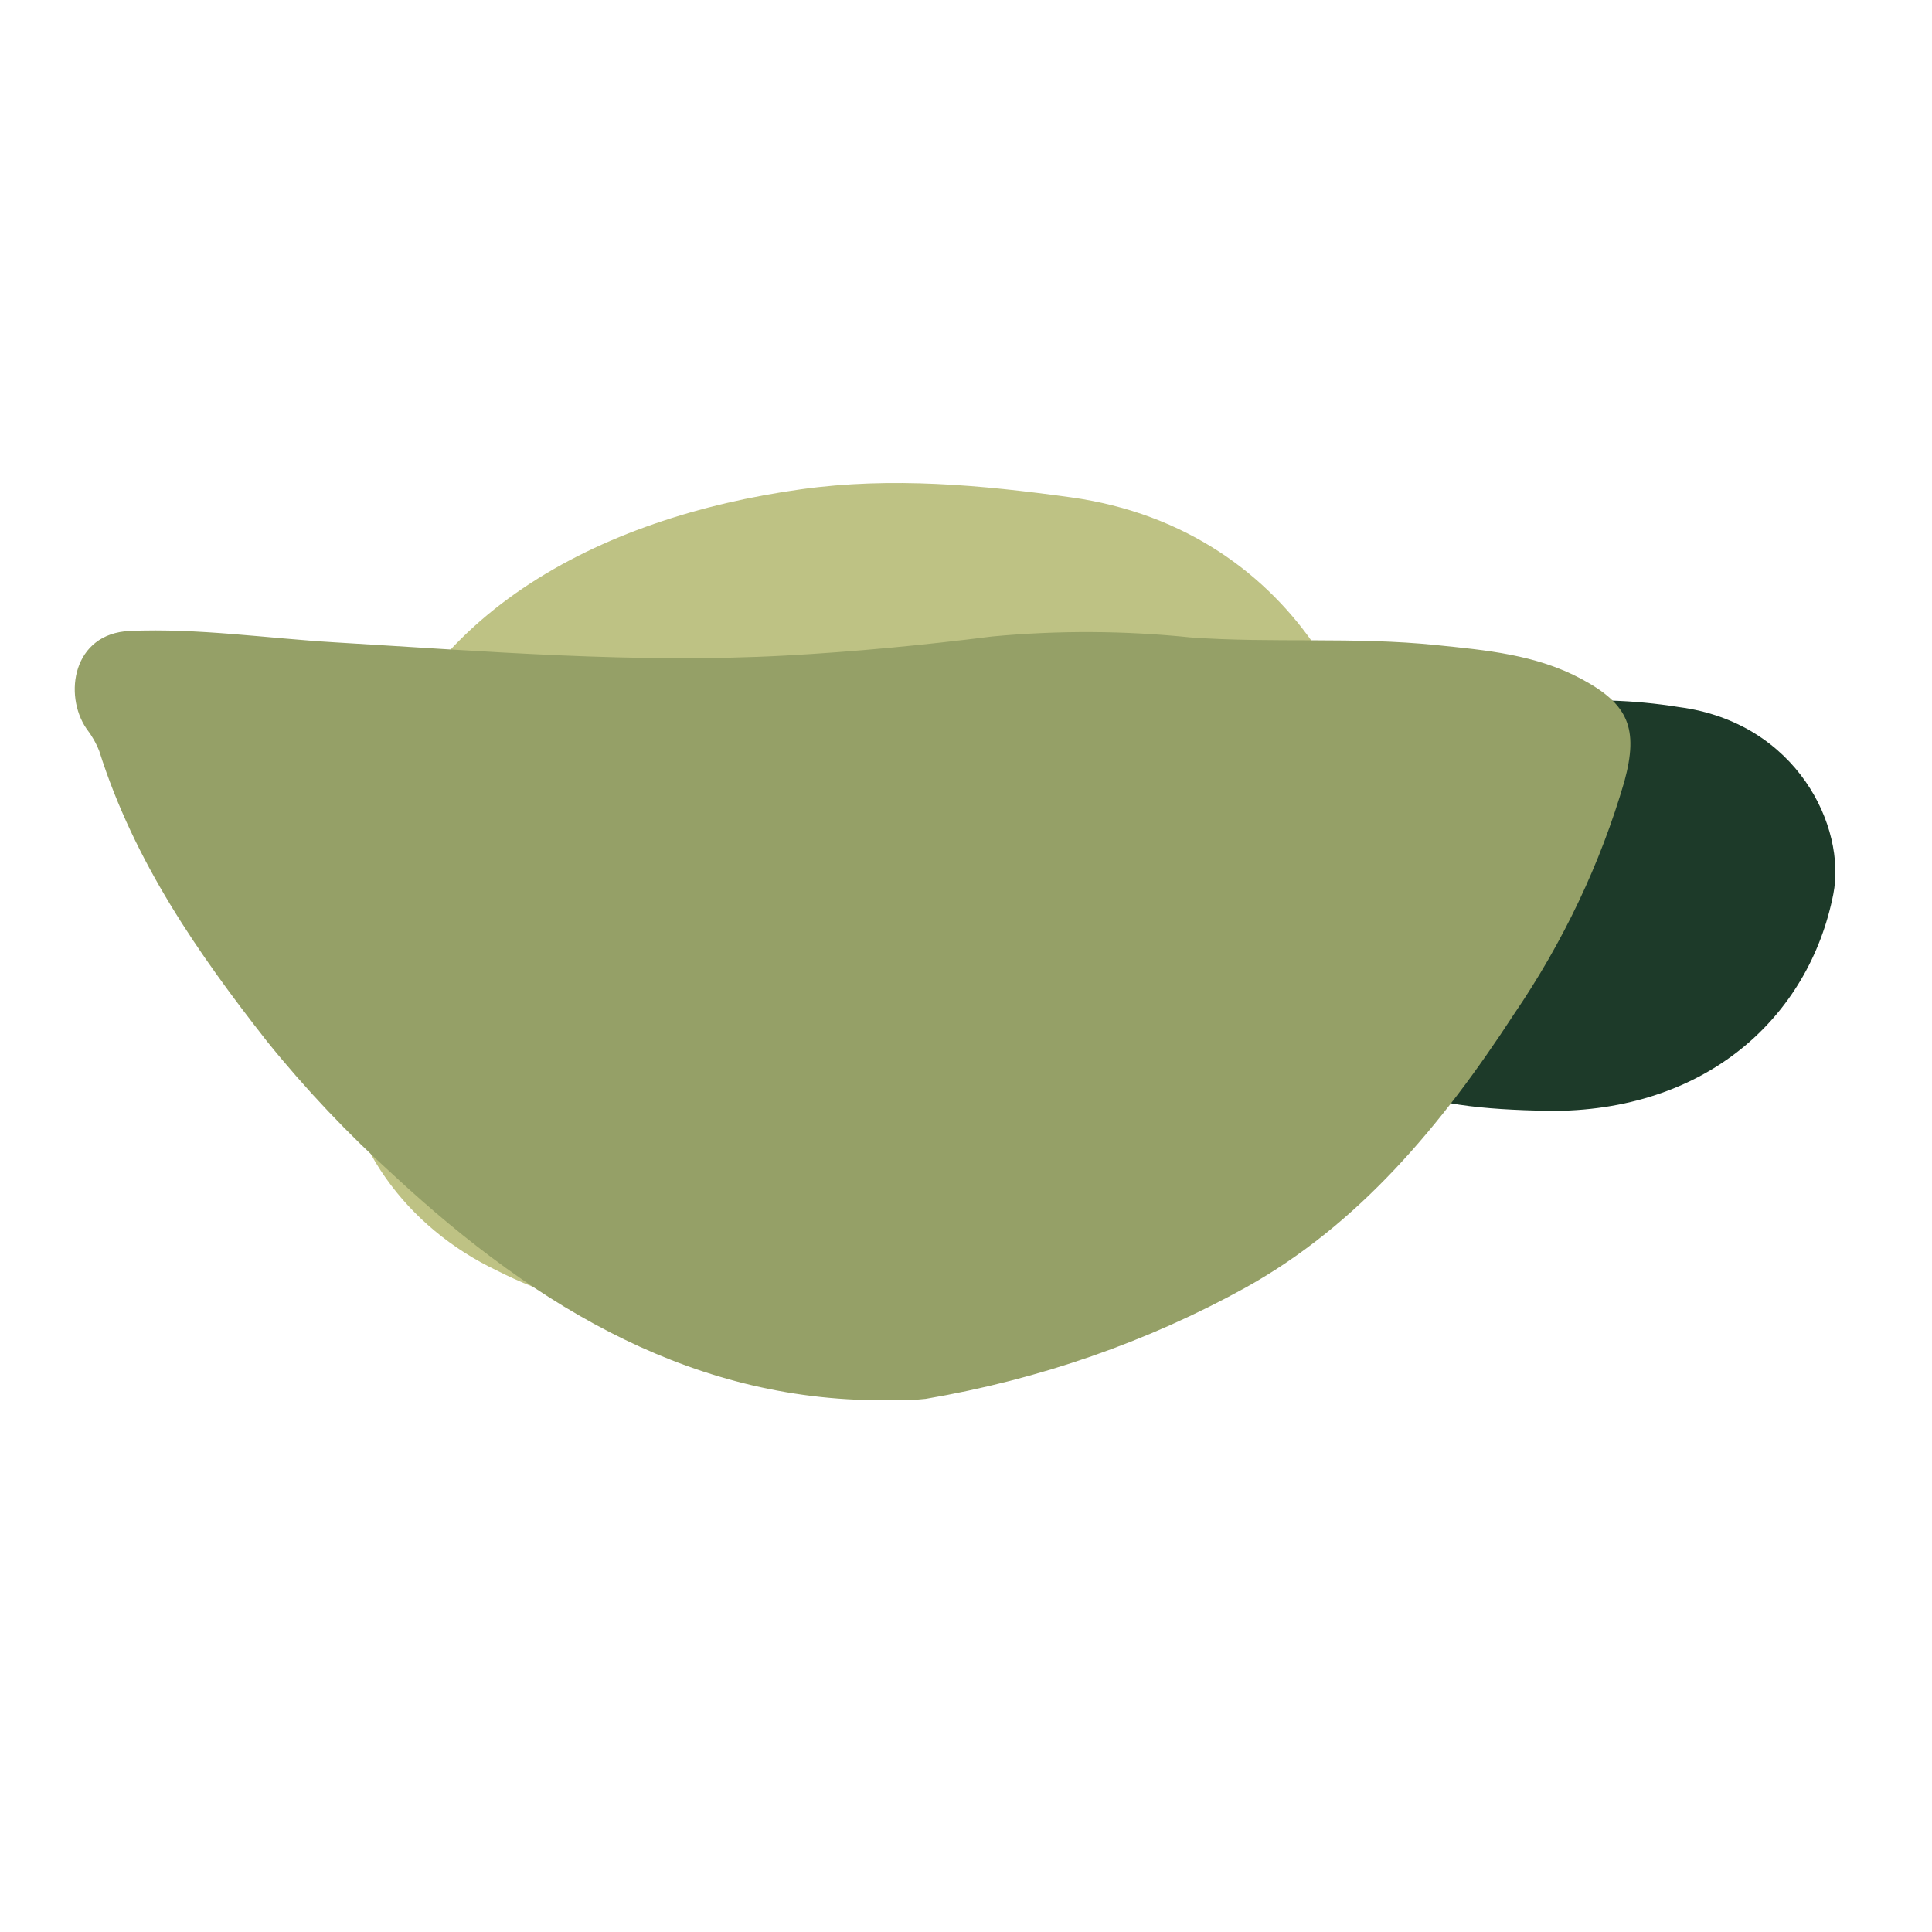
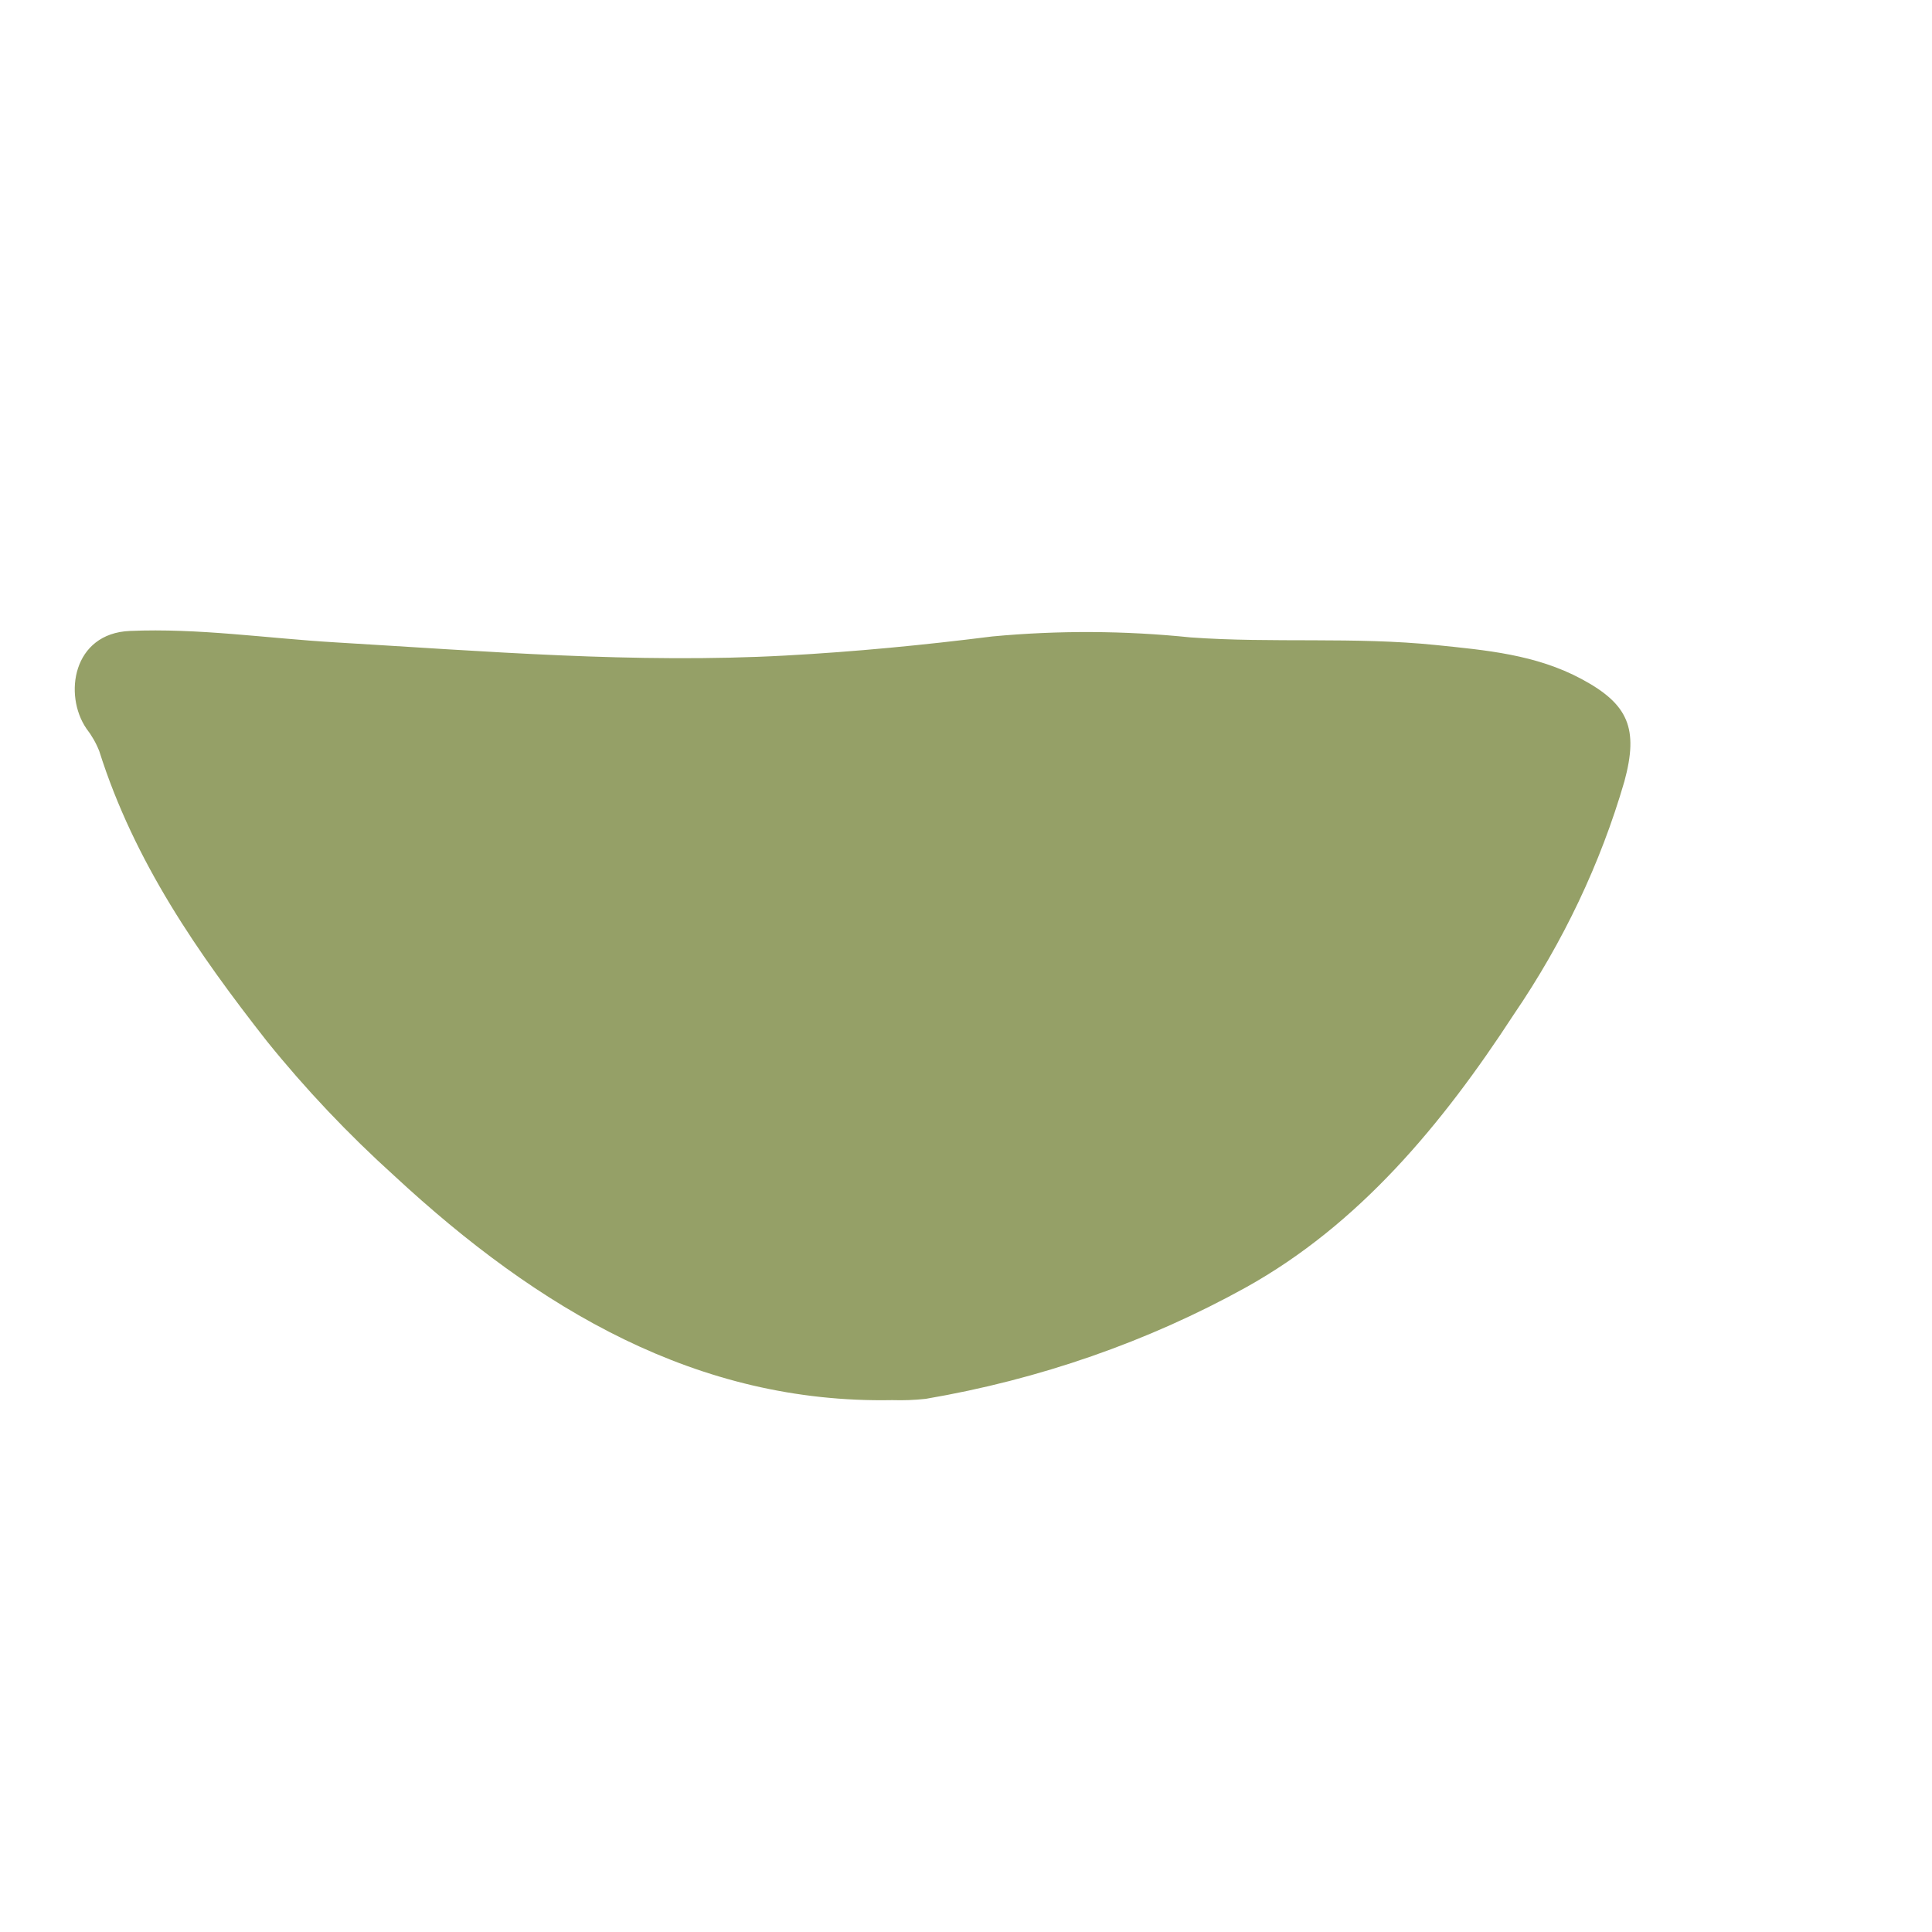
<svg xmlns="http://www.w3.org/2000/svg" width="40" height="40" viewBox="0 0 40 40" fill="none">
-   <path fill-rule="evenodd" clip-rule="evenodd" d="M32.047 23C30.68 22.968 29.638 22.881 28.686 22.421C28.203 22.203 27.796 21.881 27.504 21.487C27.213 21.093 27.047 20.642 27.023 20.176C26.959 19.405 27.028 18.629 27.228 17.875C27.748 15.822 29.768 14.84 31.908 14.557C32.858 14.459 33.82 14.487 34.76 14.639C37.212 14.961 38.229 17.131 37.957 18.512C37.456 21.054 35.327 23.029 32.047 23Z" fill="#1D3A29" />
-   <path fill-rule="evenodd" clip-rule="evenodd" d="M16.864 27.499C14.193 27.435 12.157 27.256 10.295 26.309C9.352 25.86 8.556 25.198 7.986 24.388C7.416 23.578 7.092 22.648 7.046 21.691C6.92 20.102 7.054 18.506 7.445 16.953C8.462 12.731 12.41 10.71 16.592 10.129C18.455 9.87 20.315 10.04 22.167 10.296C26.96 10.959 28.948 15.424 28.416 18.265C27.437 23.495 23.275 27.559 16.864 27.499Z" fill="#BEC284" />
  <path fill-rule="evenodd" clip-rule="evenodd" d="M18.472 28.988C14.441 29.064 11.147 27.109 8.166 24.346C7.205 23.478 6.322 22.545 5.525 21.556C4.105 19.745 2.78 17.845 2.055 15.551C1.99 15.385 1.9 15.228 1.788 15.083C1.313 14.386 1.506 13.114 2.688 13.063C4.112 13.002 5.519 13.215 6.934 13.299C10.044 13.483 13.151 13.742 16.267 13.572C17.699 13.494 19.122 13.356 20.544 13.177C21.91 13.049 23.288 13.056 24.652 13.197C26.345 13.319 28.043 13.181 29.733 13.355C30.761 13.461 31.798 13.549 32.749 14.061C33.712 14.579 33.93 15.079 33.631 16.179C33.137 17.877 32.366 19.502 31.341 21.004C29.847 23.298 28.13 25.354 25.796 26.654C23.766 27.778 21.518 28.561 19.164 28.962C18.935 28.987 18.703 28.995 18.472 28.988Z" fill="#95A067" />
</svg>